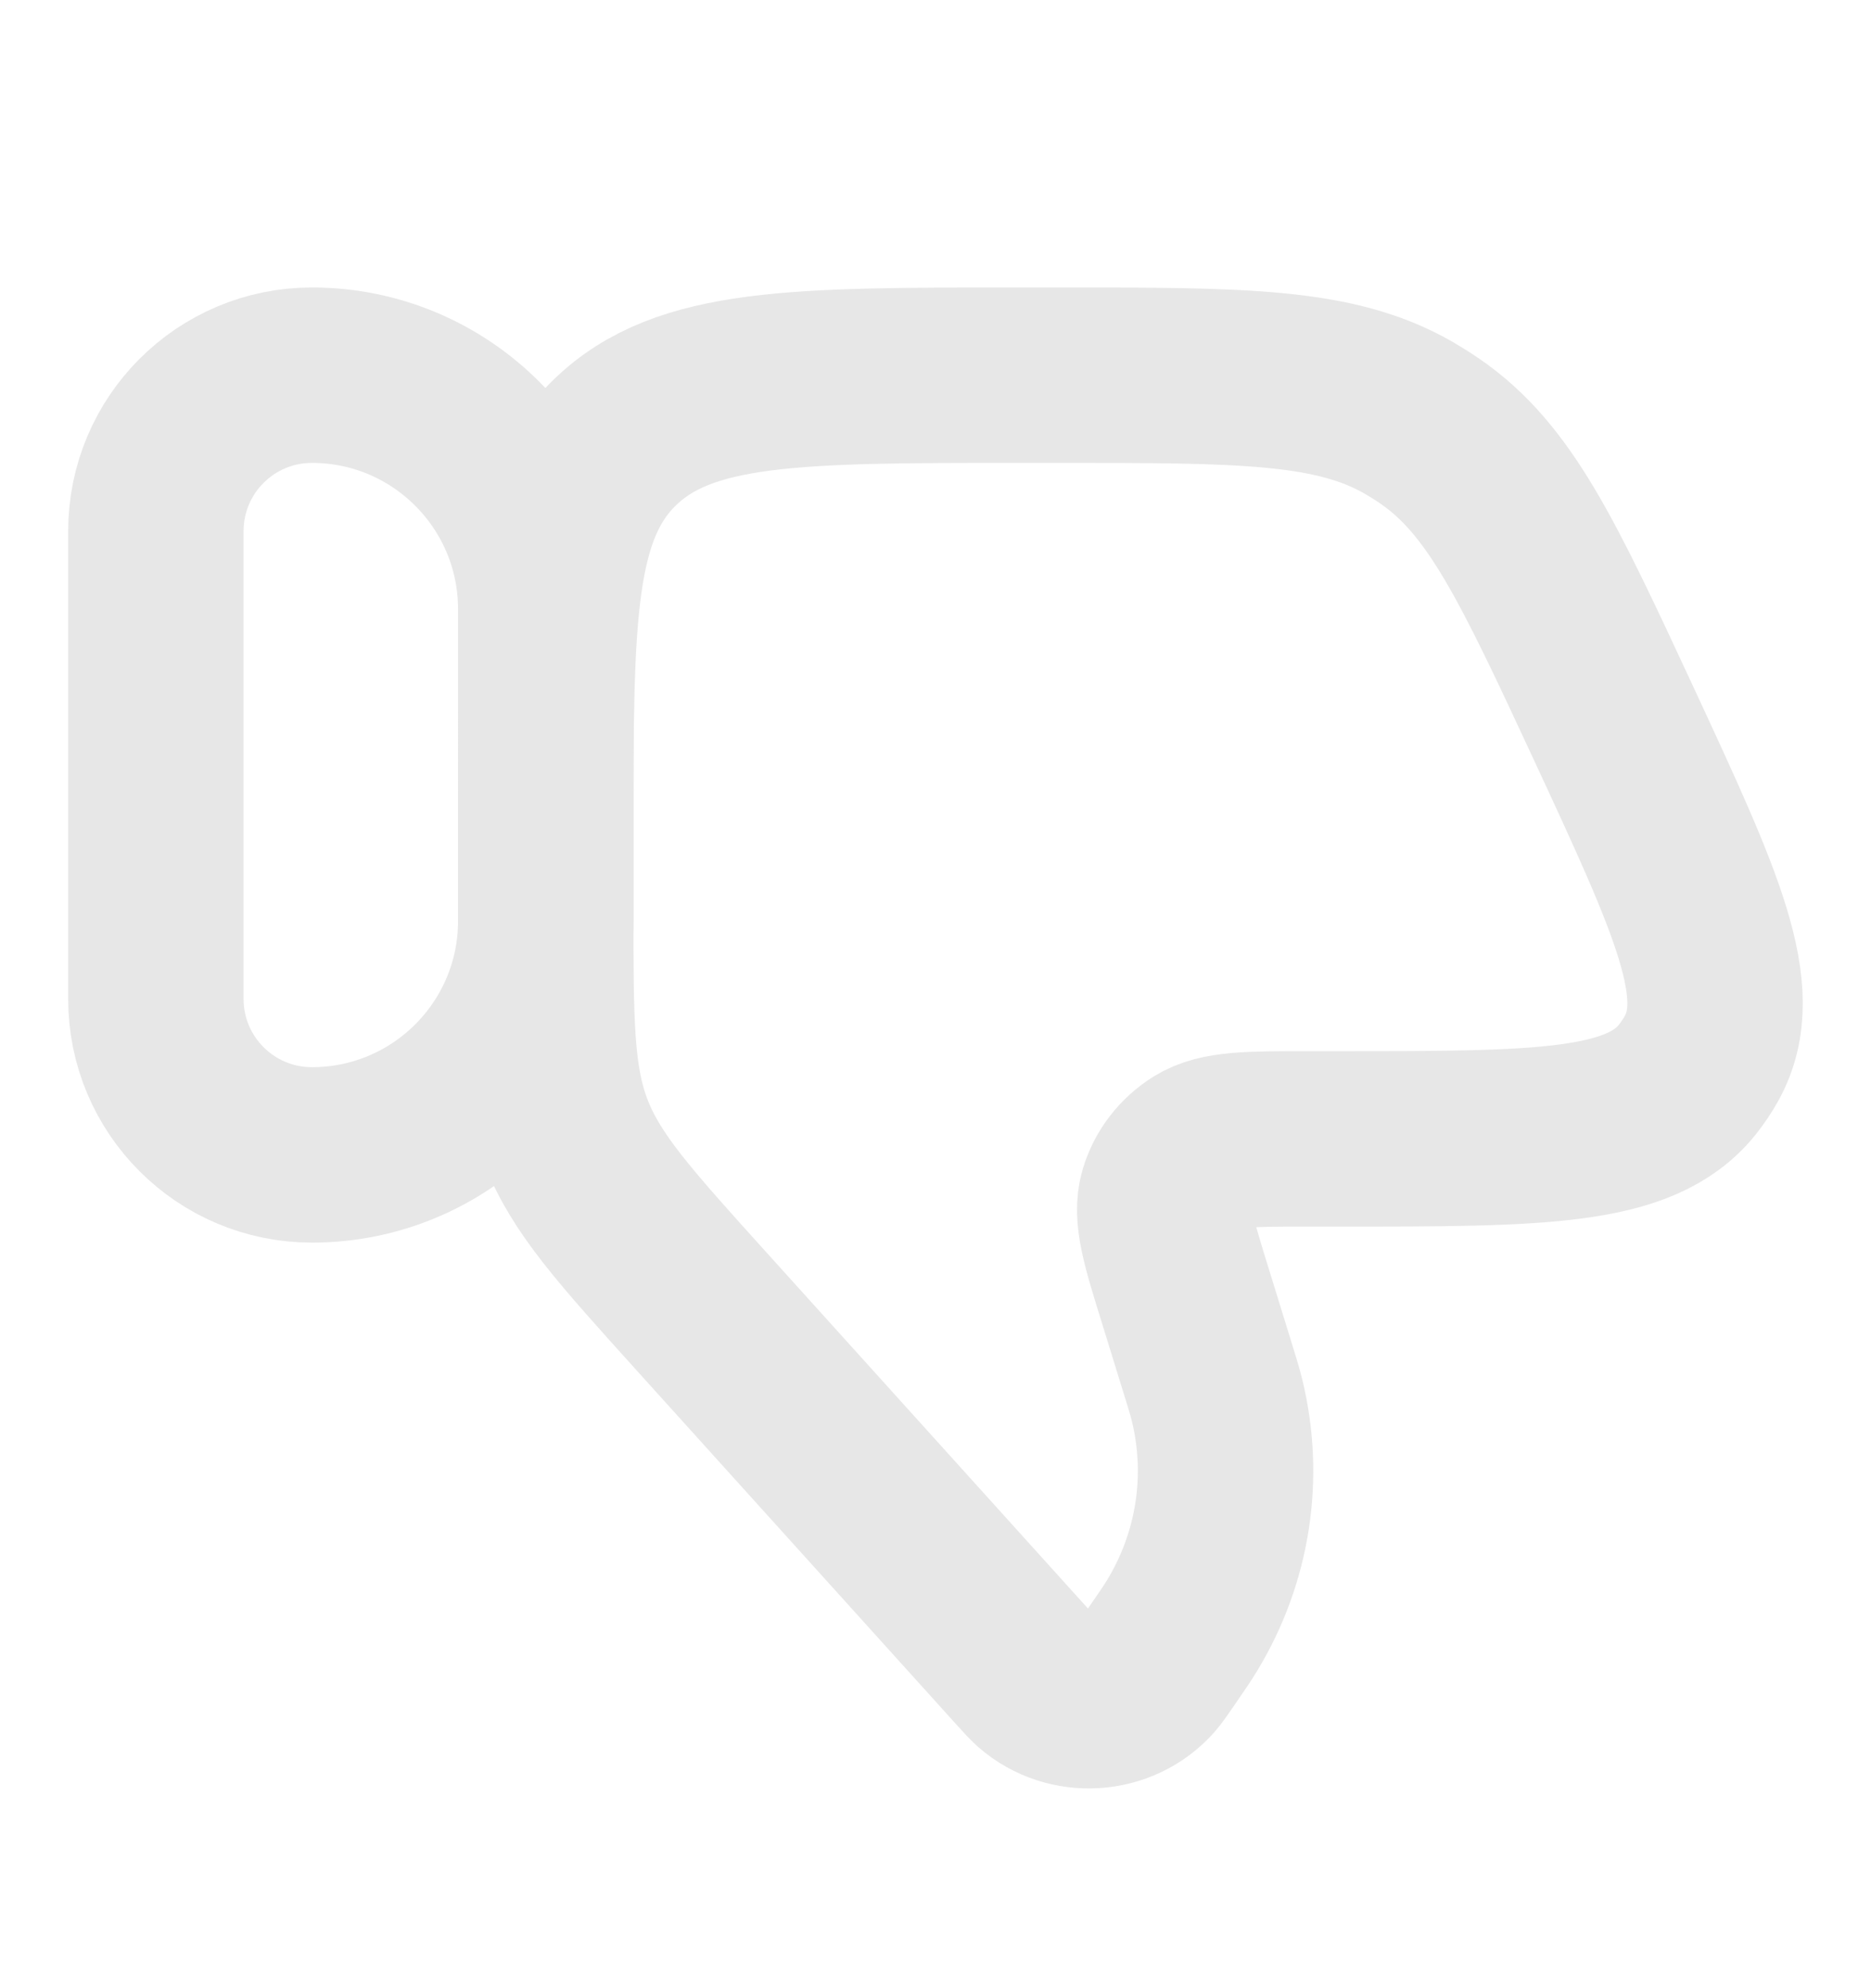
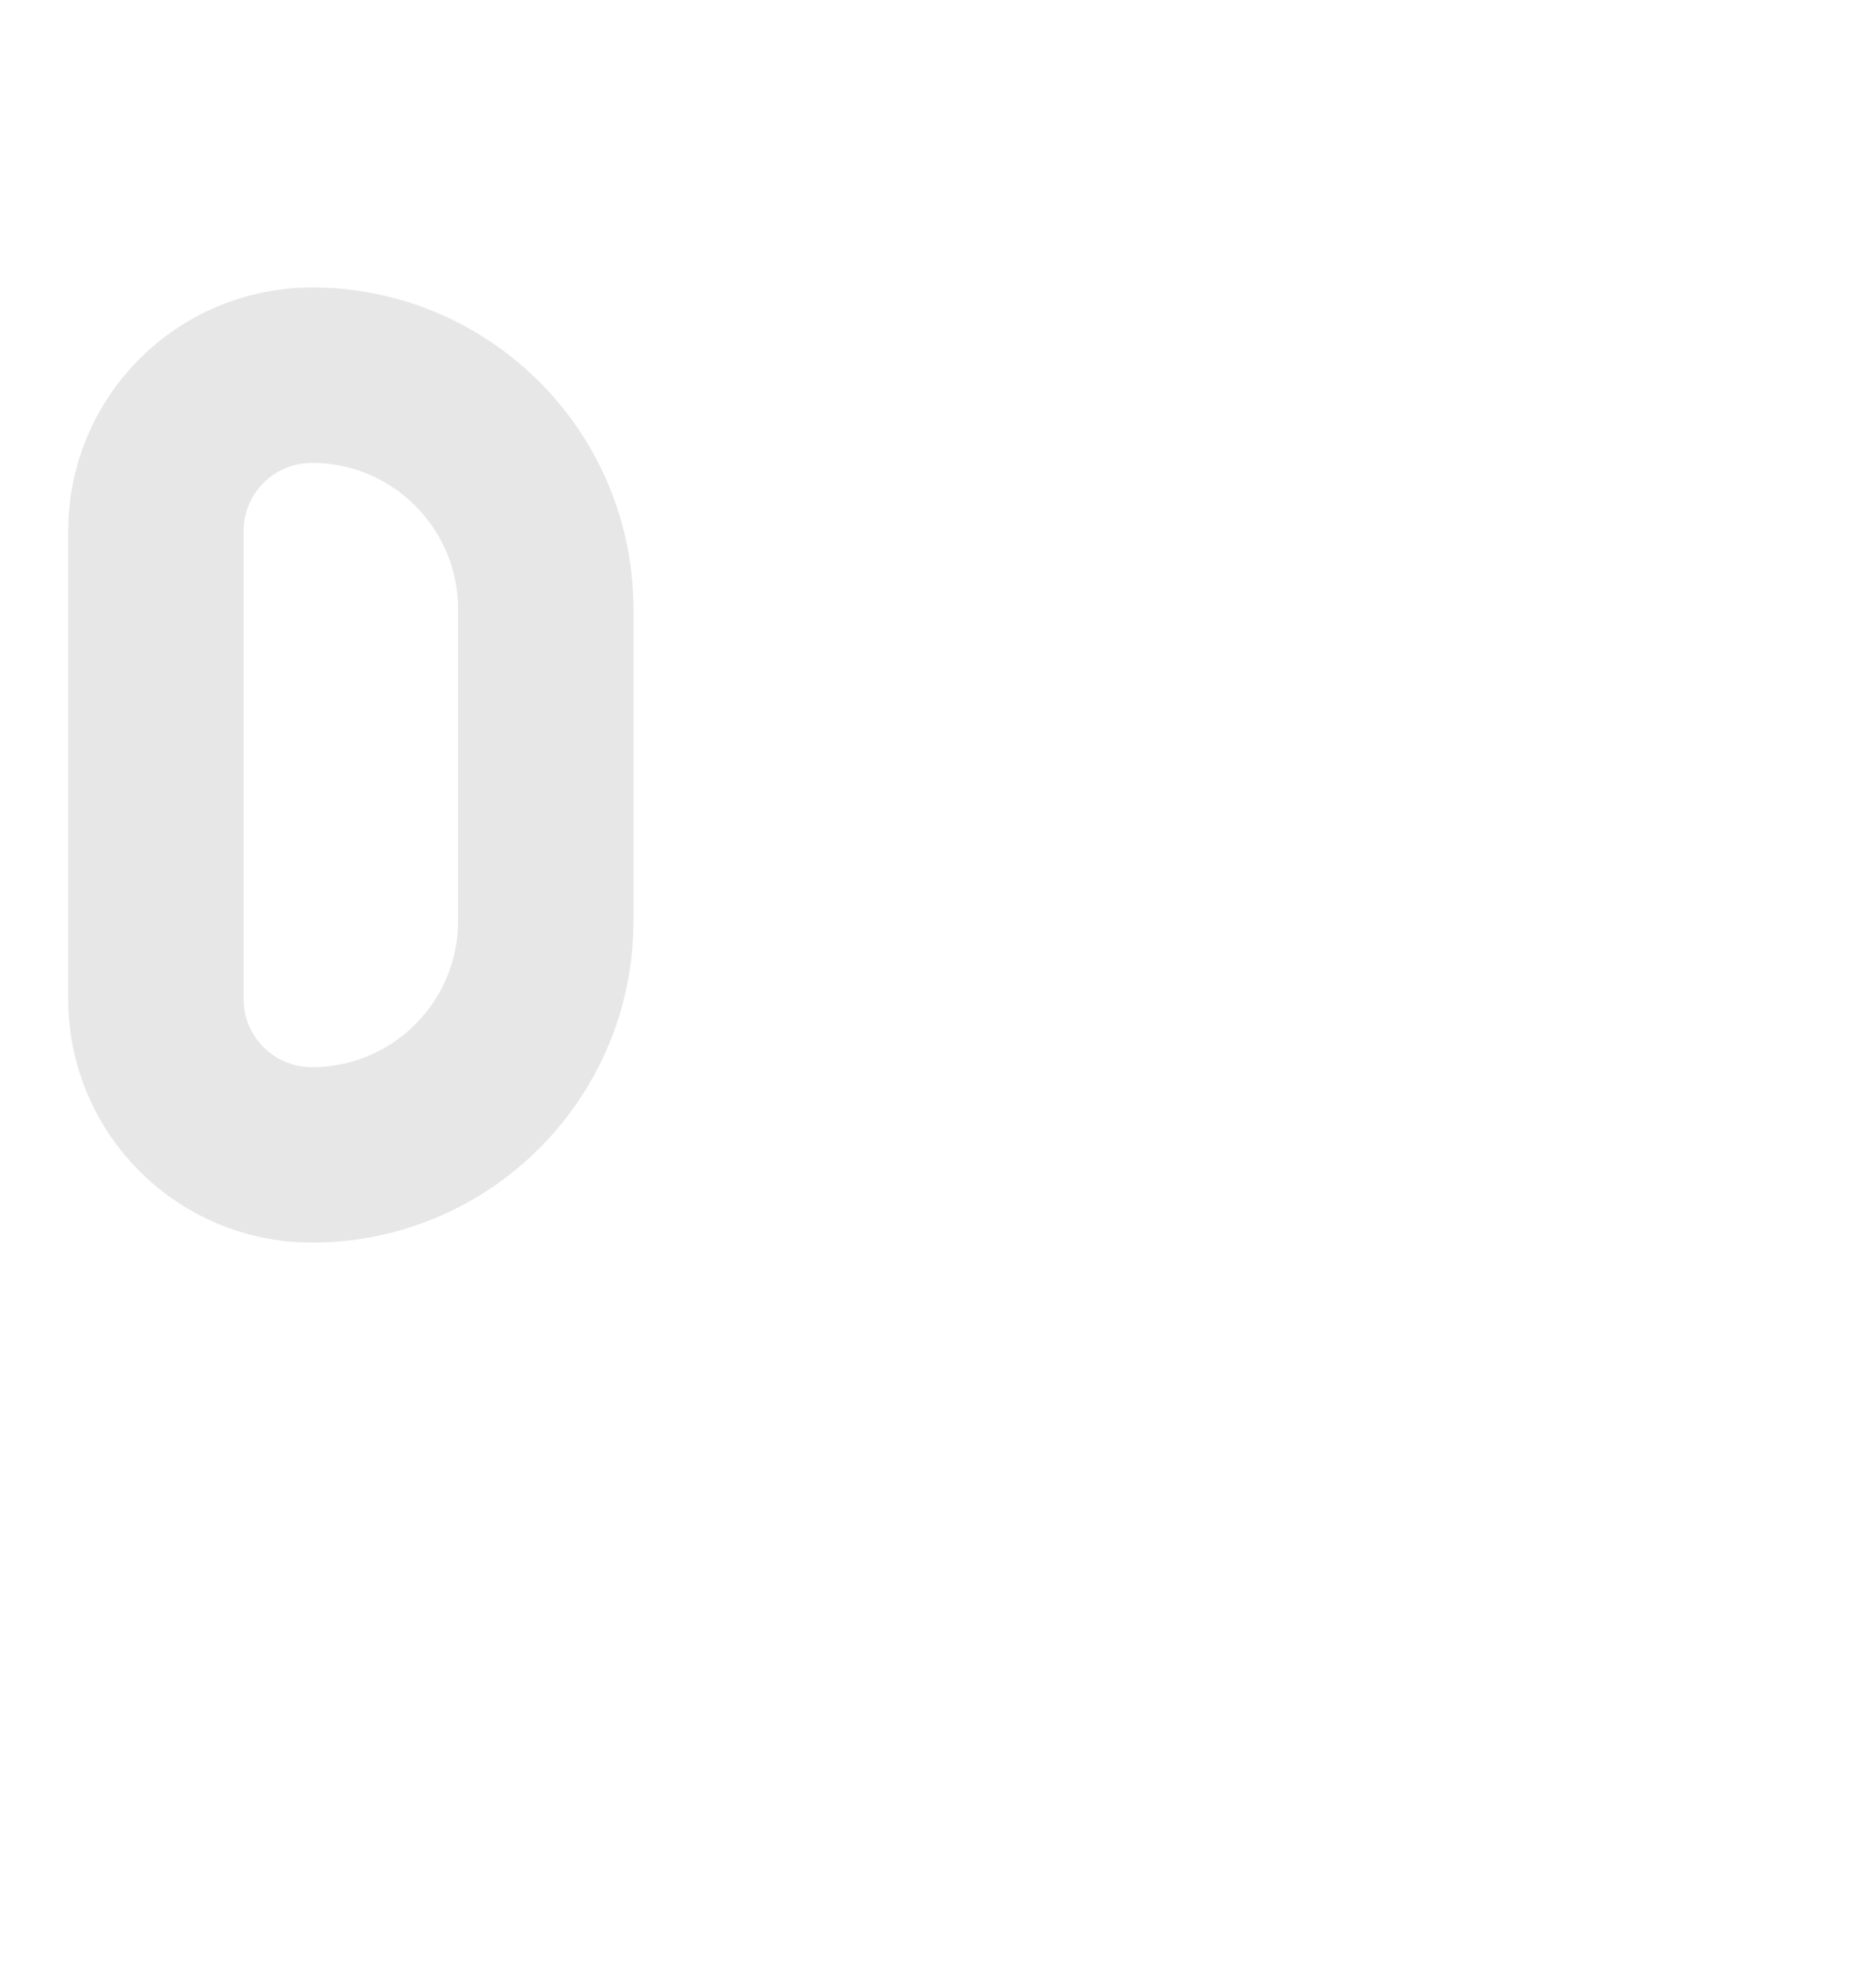
<svg xmlns="http://www.w3.org/2000/svg" width="16" height="17" viewBox="0 0 16 17" fill="none">
  <path d="M1.333 8.542C1.333 9.278 1.93 9.875 2.667 9.875C3.771 9.875 4.667 8.98 4.667 7.875V5.208C4.667 4.104 3.771 3.208 2.667 3.208C1.93 3.208 1.333 3.805 1.333 4.542V8.542Z" stroke="#E7E7E7" stroke-width="1.5" stroke-linecap="round" stroke-linejoin="round" />
-   <path d="M10.319 11.671L10.142 11.098C9.996 10.628 9.923 10.393 9.979 10.207C10.024 10.057 10.124 9.928 10.259 9.843C10.427 9.738 10.68 9.738 11.186 9.738H11.455C13.169 9.738 14.025 9.738 14.43 9.23C14.476 9.172 14.517 9.111 14.553 9.046C14.864 8.48 14.51 7.718 13.803 6.194C13.153 4.796 12.828 4.097 12.225 3.685C12.167 3.645 12.107 3.608 12.046 3.572C11.411 3.208 10.624 3.208 9.051 3.208H8.71C6.804 3.208 5.851 3.208 5.259 3.782C4.667 4.356 4.667 5.279 4.667 7.126V7.775C4.667 8.745 4.667 9.231 4.839 9.675C5.011 10.119 5.341 10.484 6 11.214L8.728 14.235C8.796 14.311 8.831 14.348 8.861 14.375C9.142 14.62 9.577 14.592 9.823 14.314C9.849 14.284 9.878 14.242 9.936 14.158C10.026 14.027 10.071 13.962 10.11 13.897C10.462 13.316 10.568 12.626 10.407 11.97C10.389 11.897 10.366 11.822 10.319 11.671Z" stroke="#E7E7E7" stroke-width="1.5" stroke-linecap="round" stroke-linejoin="round" />
</svg>